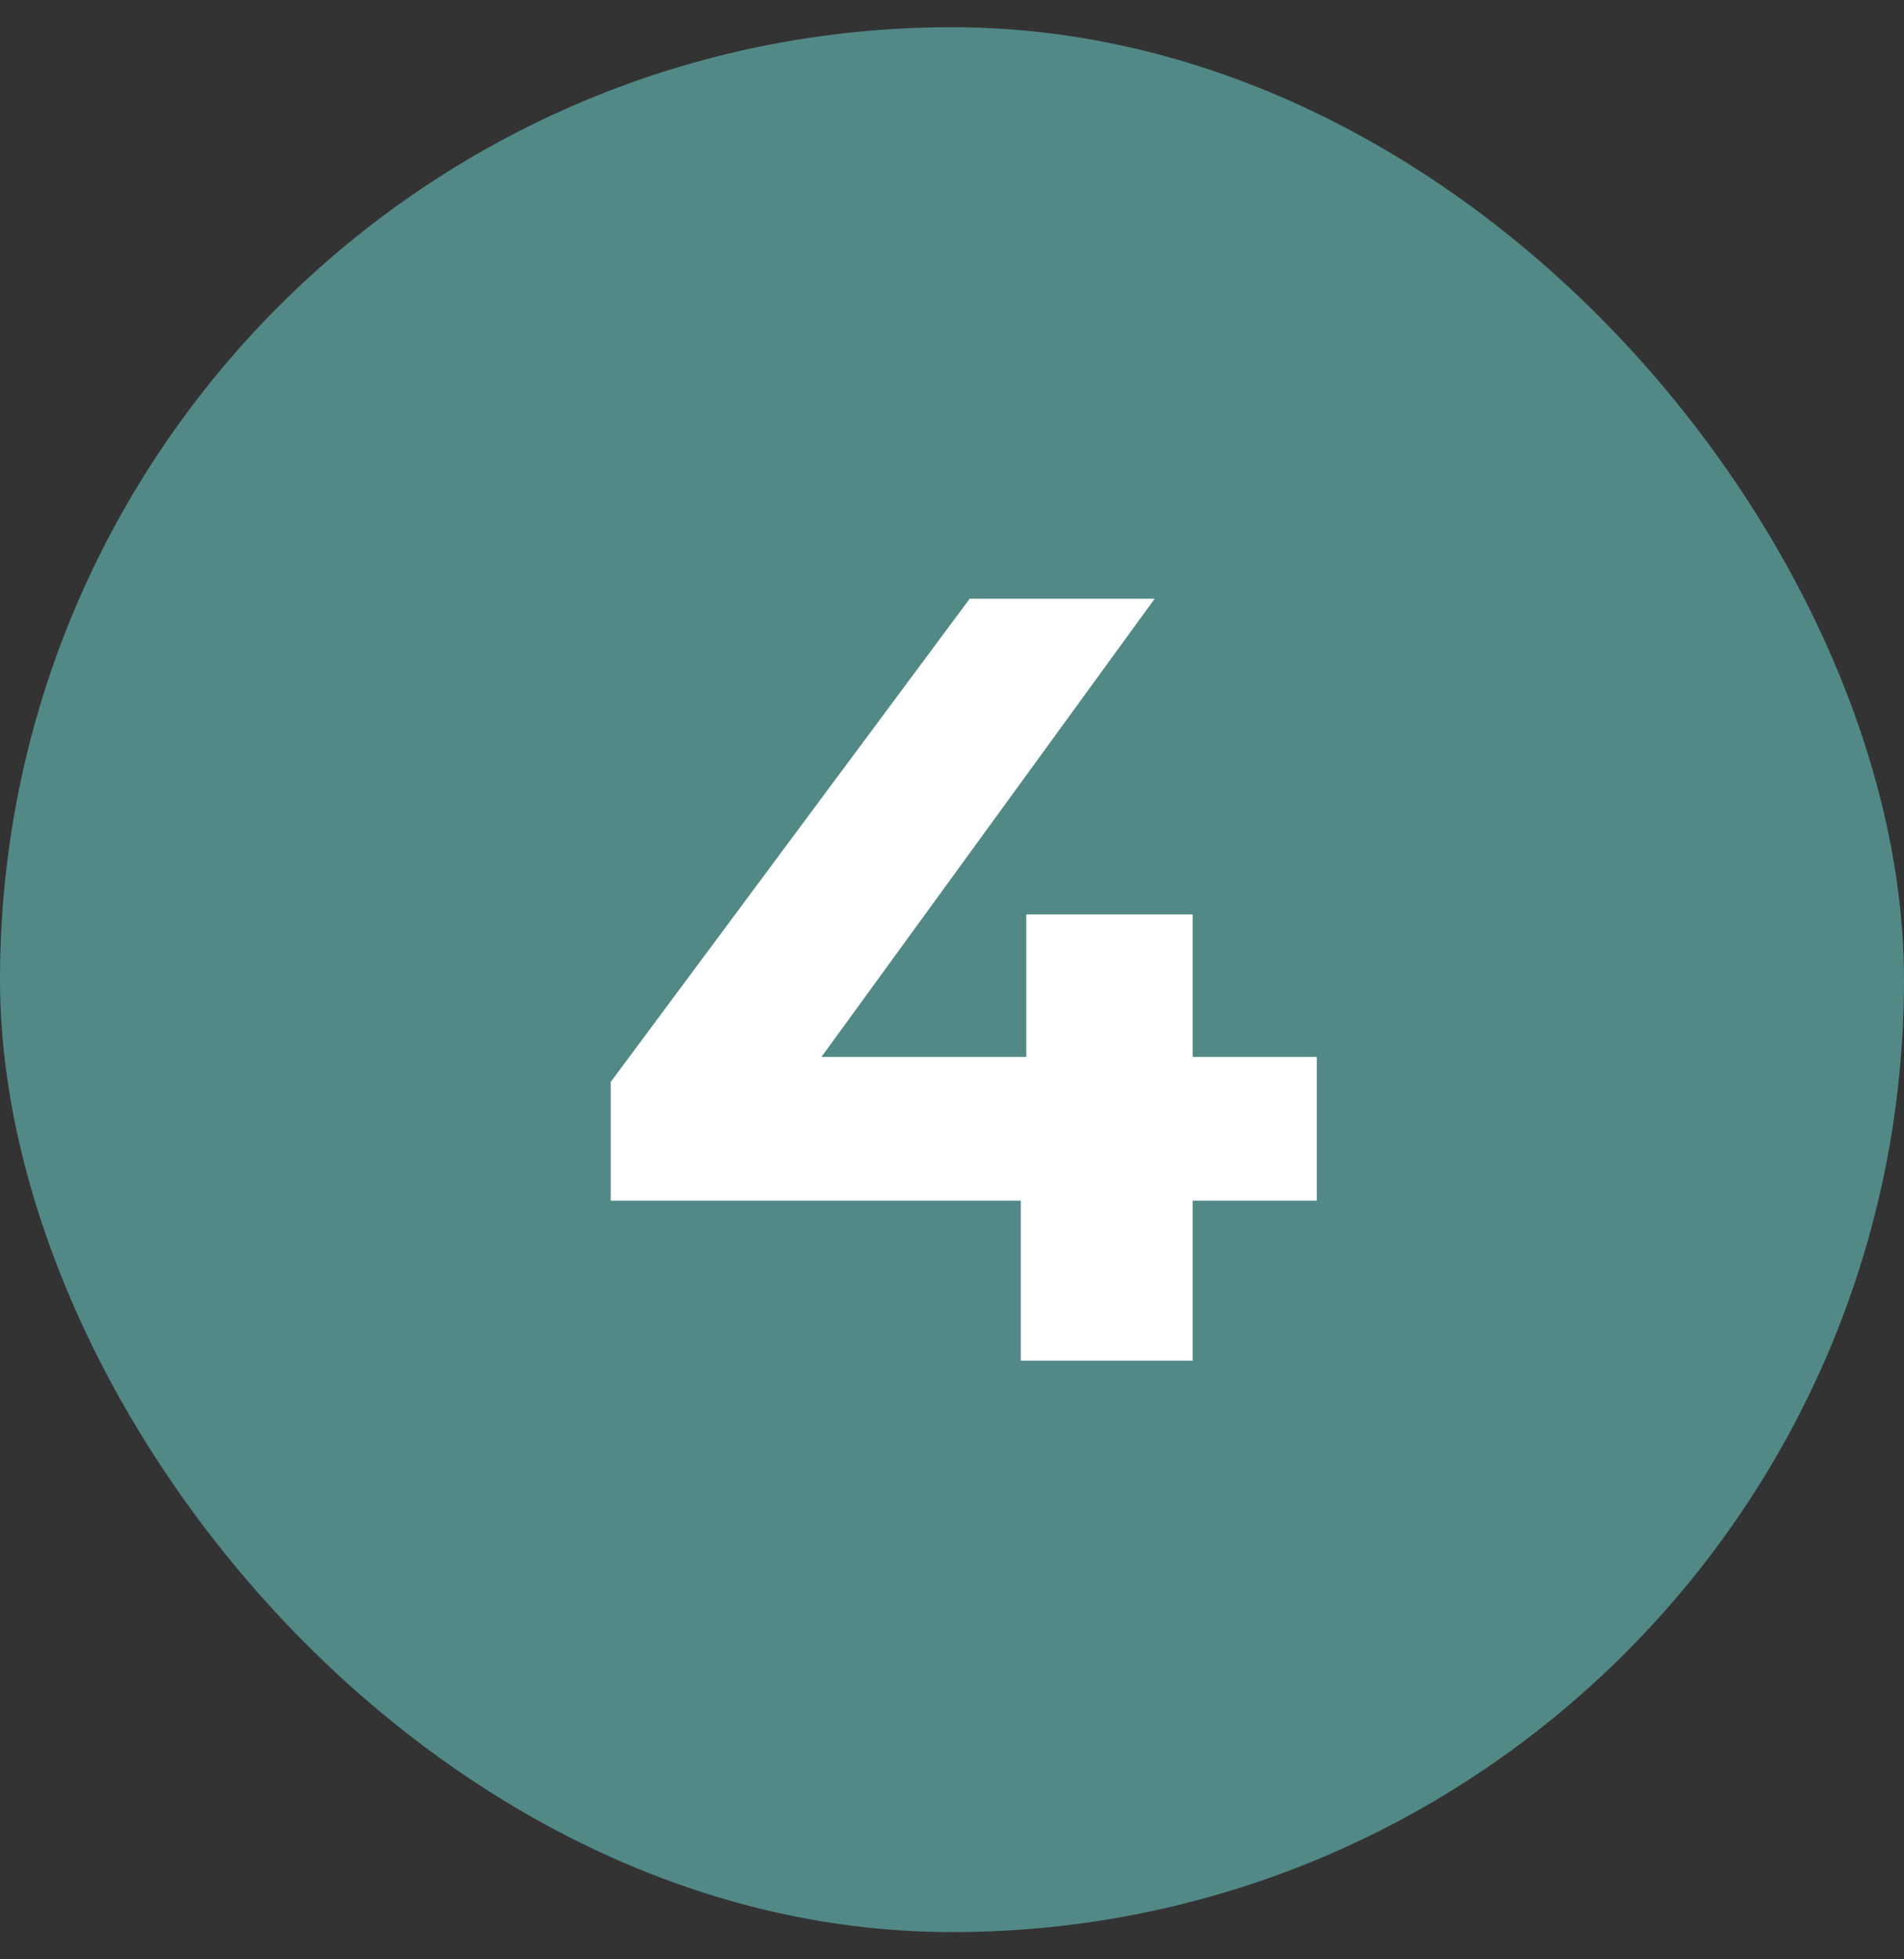
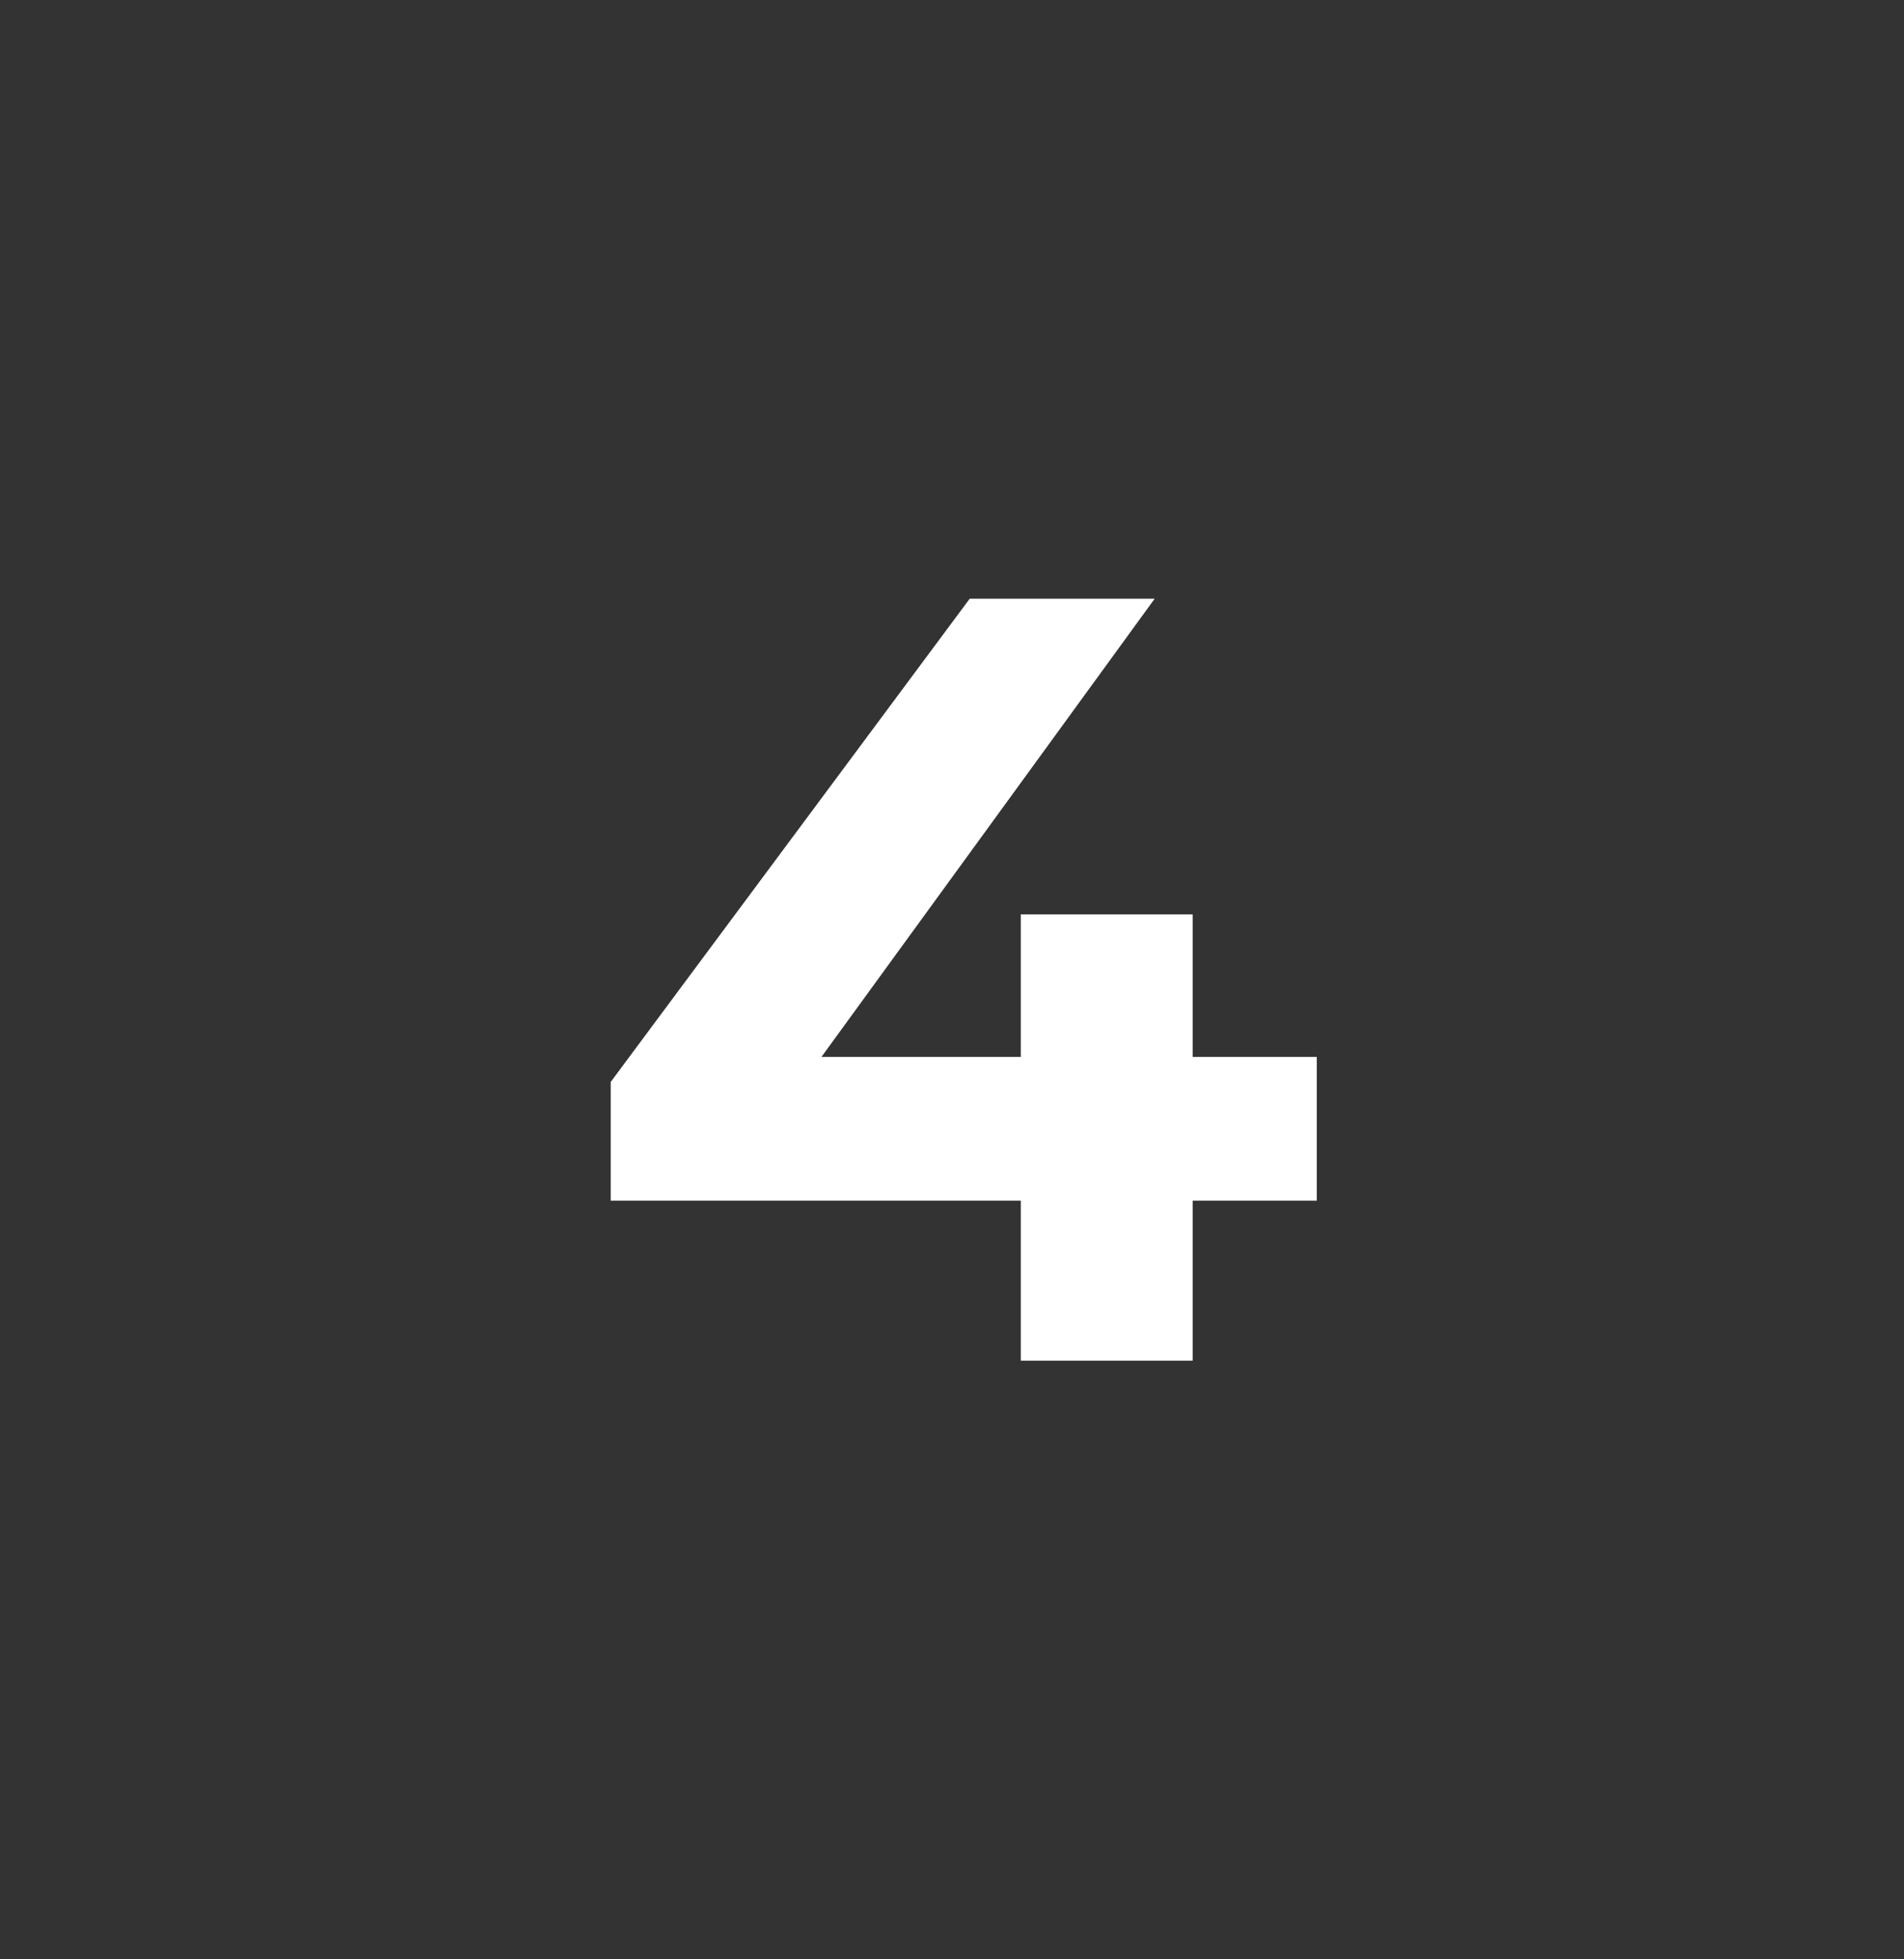
<svg xmlns="http://www.w3.org/2000/svg" width="35" height="36" viewBox="0 0 35 36" fill="none">
  <rect x="0" y="0" width="35" height="36" fill="#333333" stroke="none" />
-   <rect y="0.5" width="35" height="35" rx="17.5" fill="#528986" />
-   <path d="M11.226 22.06V19.88L17.826 11H21.226L14.765 19.88L13.185 19.42H24.206V22.06H11.226ZM18.765 25V22.06L18.866 19.42V16.8H21.925V25H18.765Z" fill="white" />
+   <path d="M11.226 22.06V19.88L17.826 11H21.226L14.765 19.88L13.185 19.42H24.206V22.06H11.226ZM18.765 25V22.06V16.8H21.925V25H18.765Z" fill="white" />
</svg>